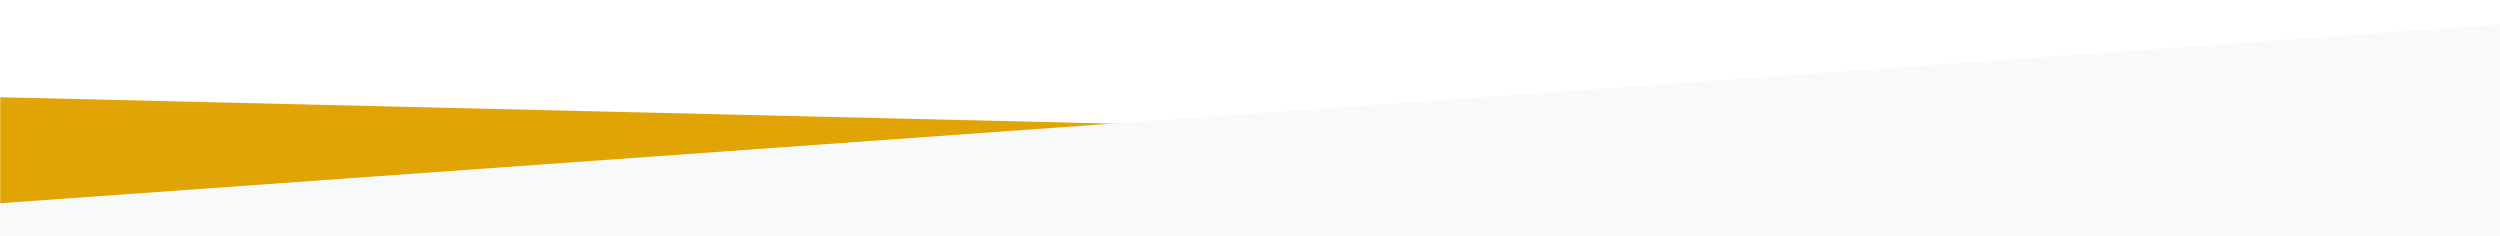
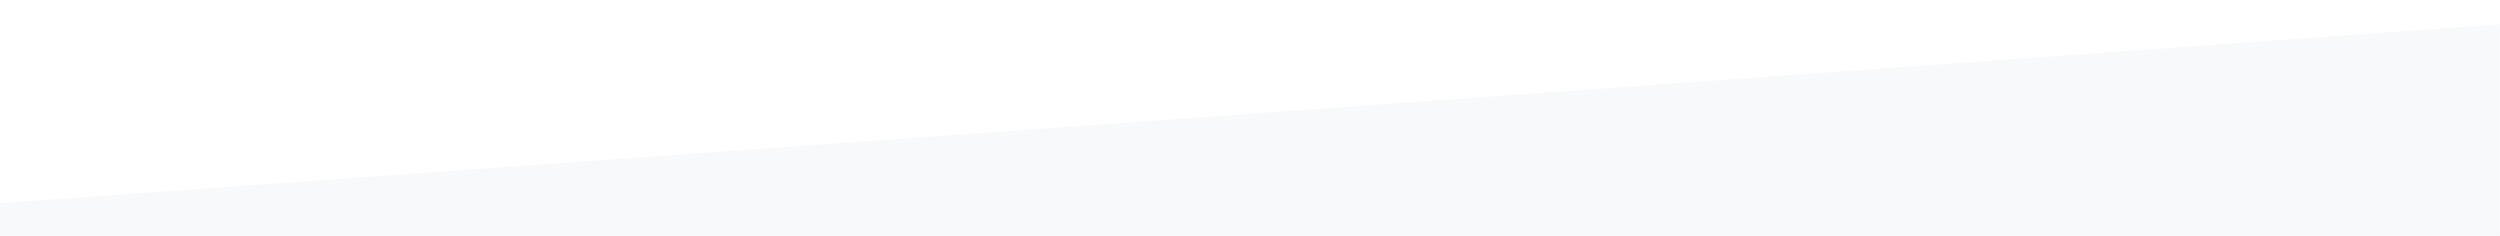
<svg xmlns="http://www.w3.org/2000/svg" xmlns:xlink="http://www.w3.org/1999/xlink" width="1440px" height="136px" viewBox="0 0 1440 136" version="1.1">
  <title>63BD2264-6892-421A-AA53-F61242B9FC62</title>
  <defs>
    <rect id="path-1" x="0" y="0" width="1440" height="136" />
-     <polygon id="path-3" points="3.46627147e-13 76.196 1440 42 1440 584 2.69003569e-13 614.776" />
    <filter x="-0.6%" y="-1.0%" width="101.2%" height="103.1%" filterUnits="objectBoundingBox" id="filter-4">
      <feOffset dx="0" dy="3" in="SourceAlpha" result="shadowOffsetOuter1" />
      <feGaussianBlur stdDeviation="2.5" in="shadowOffsetOuter1" result="shadowBlurOuter1" />
      <feColorMatrix values="0 0 0 0 0.037   0 0 0 0 0.043   0 0 0 0 0.044  0 0 0 0.249 0" type="matrix" in="shadowBlurOuter1" />
    </filter>
    <polygon id="path-5" points="1.98696649e-11 103.057 1440 -6.98246509e-12 1440 543.72 7.70276204e-13 646.776" />
    <filter x="-0.6%" y="-0.9%" width="101.2%" height="102.8%" filterUnits="objectBoundingBox" id="filter-6">
      <feOffset dx="0" dy="3" in="SourceAlpha" result="shadowOffsetOuter1" />
      <feGaussianBlur stdDeviation="2.5" in="shadowOffsetOuter1" result="shadowBlurOuter1" />
      <feColorMatrix values="0 0 0 0 0.037   0 0 0 0 0.043   0 0 0 0 0.044  0 0 0 0.249 0" type="matrix" in="shadowBlurOuter1" />
    </filter>
  </defs>
  <g id="Page-1" stroke="none" stroke-width="1" fill="none" fill-rule="evenodd">
    <g id="Informacion_WEB" transform="translate(0, -763)">
      <g id="top" transform="translate(0, 763)">
        <mask id="mask-2" fill="white">
          <use xlink:href="#path-1" />
        </mask>
        <g id="Mask" />
        <g id="Group-4" mask="url(#mask-2)">
          <g transform="translate(0, 14)" id="Rectangle-19">
            <g transform="translate(720, 328.388) scale(-1, 1) translate(-720, -328.388) ">
              <use fill="black" fill-opacity="1" filter="url(#filter-4)" xlink:href="#path-3" />
              <use fill="#E0A505" fill-rule="evenodd" xlink:href="#path-3" />
            </g>
            <g>
              <use fill="black" fill-opacity="1" filter="url(#filter-6)" xlink:href="#path-5" />
              <use fill="#F7F9FA" fill-rule="evenodd" xlink:href="#path-5" />
            </g>
          </g>
        </g>
      </g>
    </g>
  </g>
</svg>